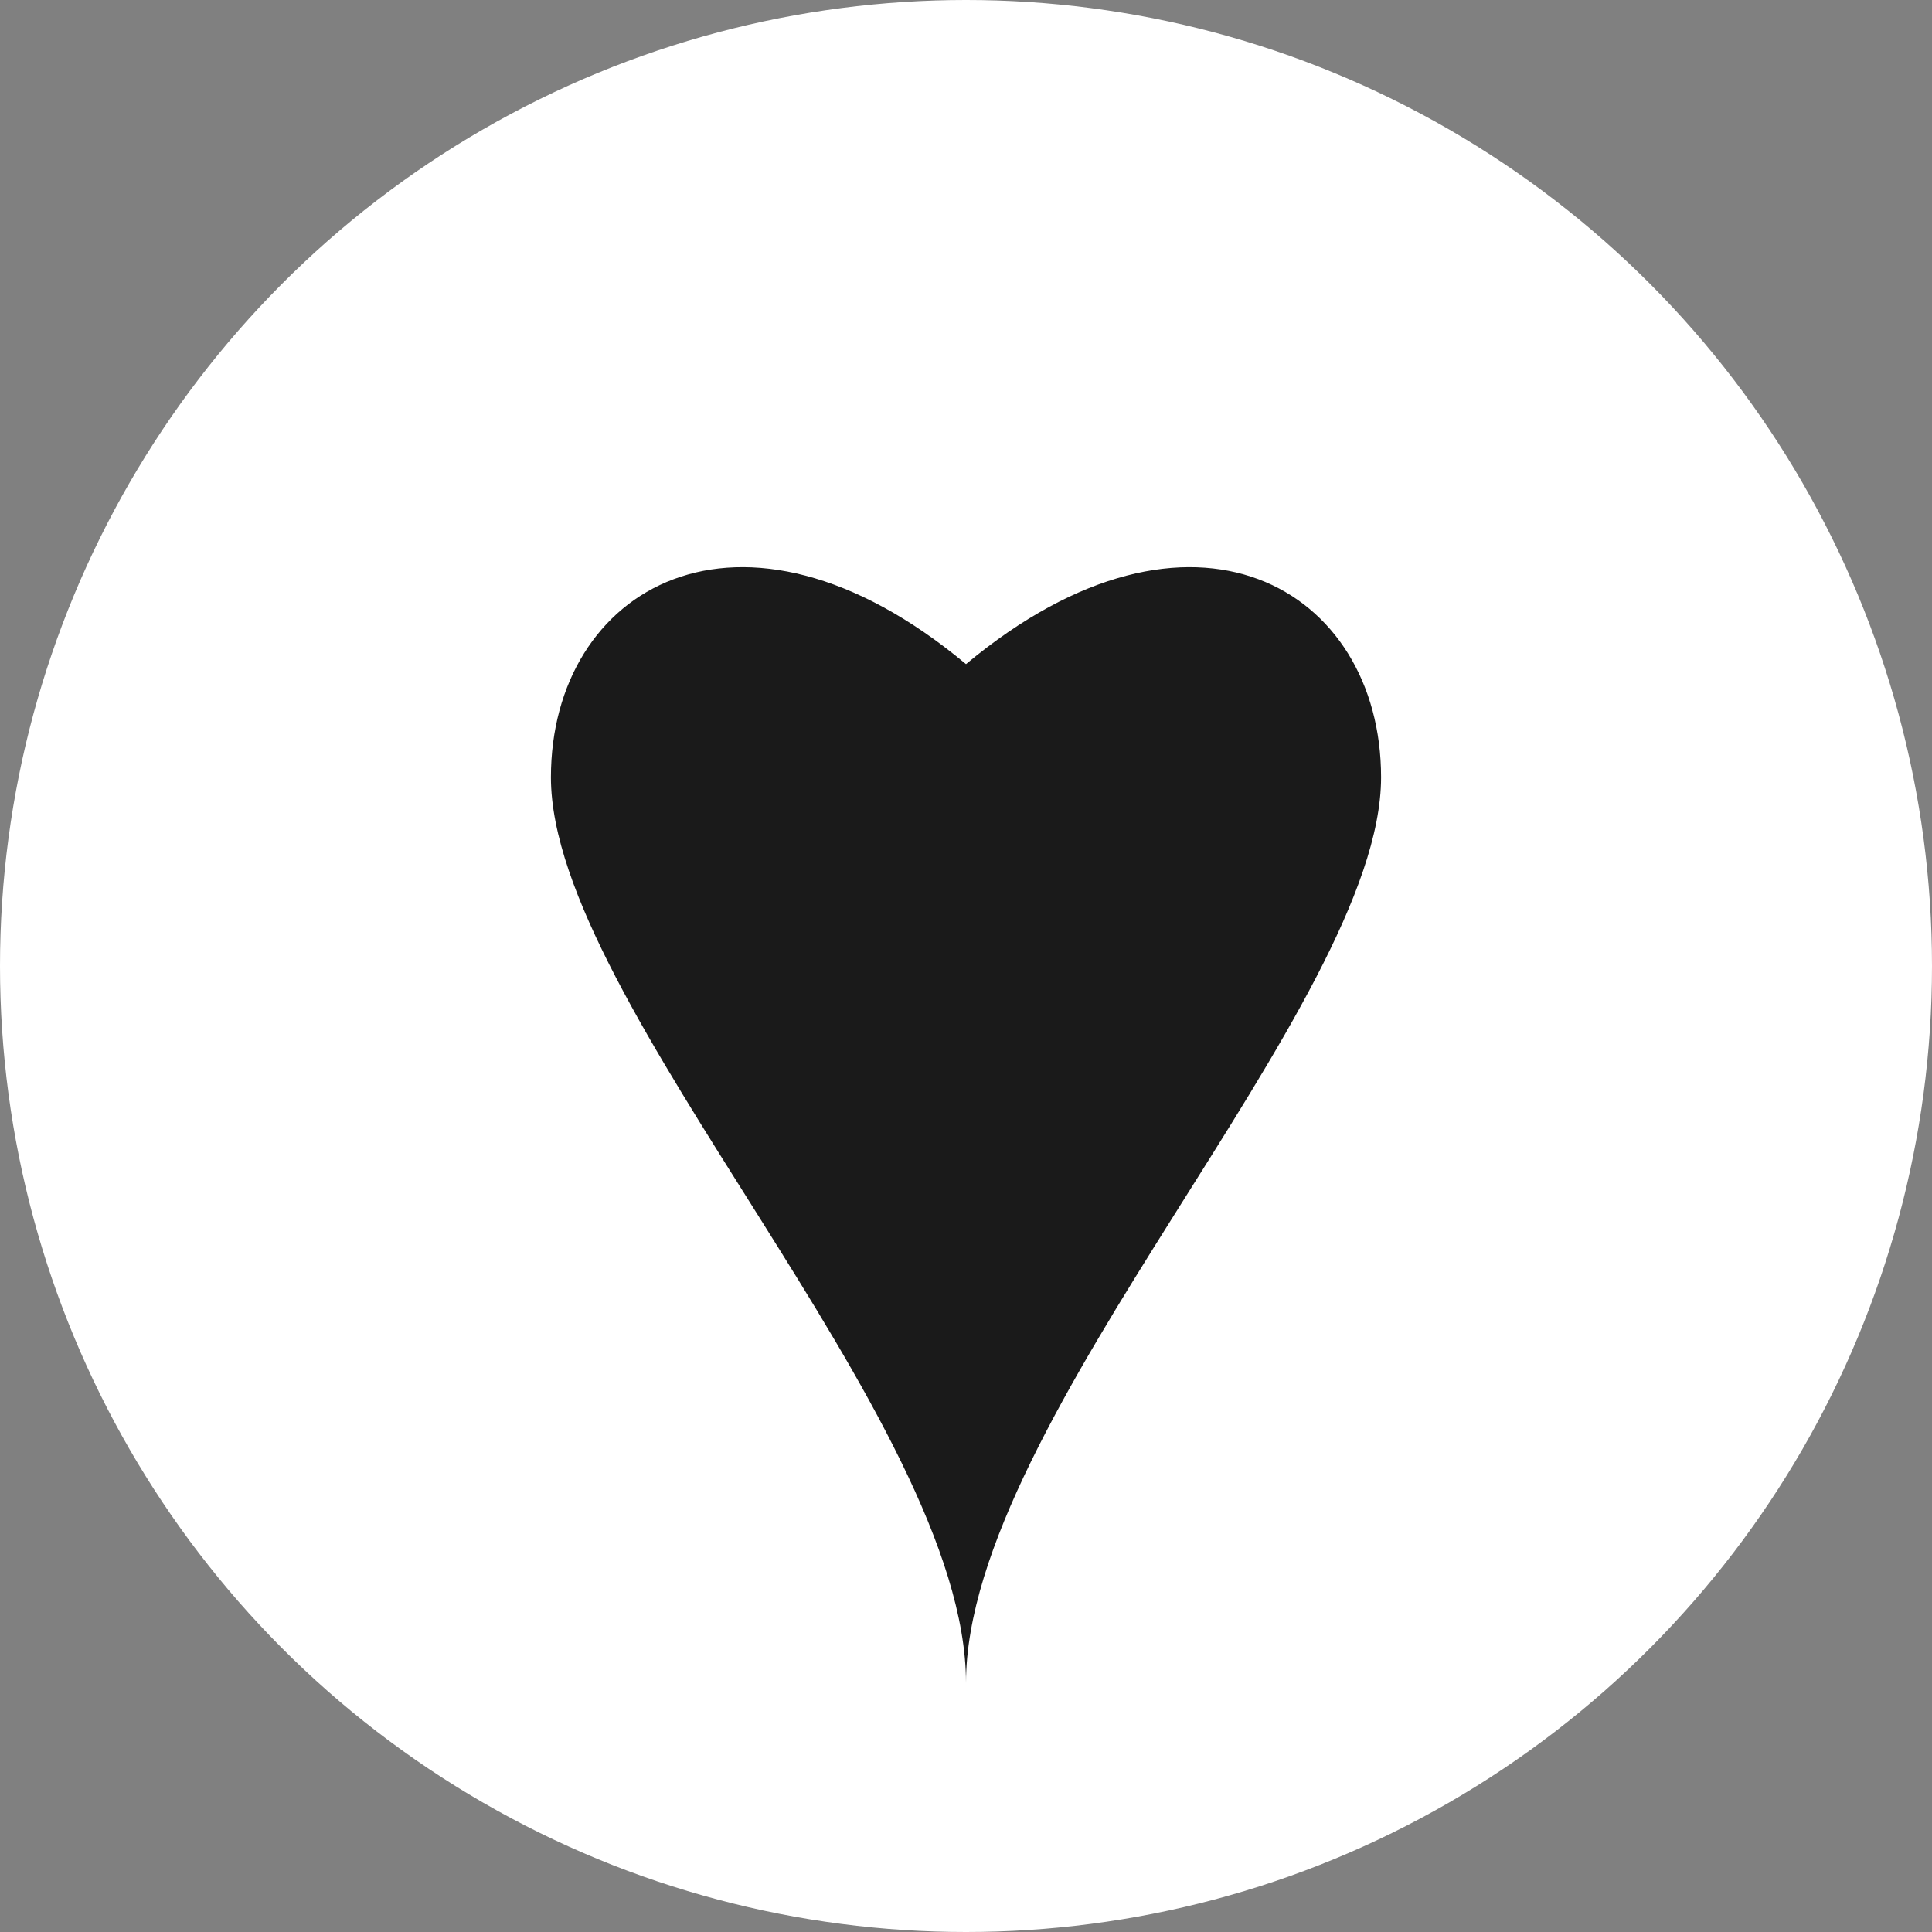
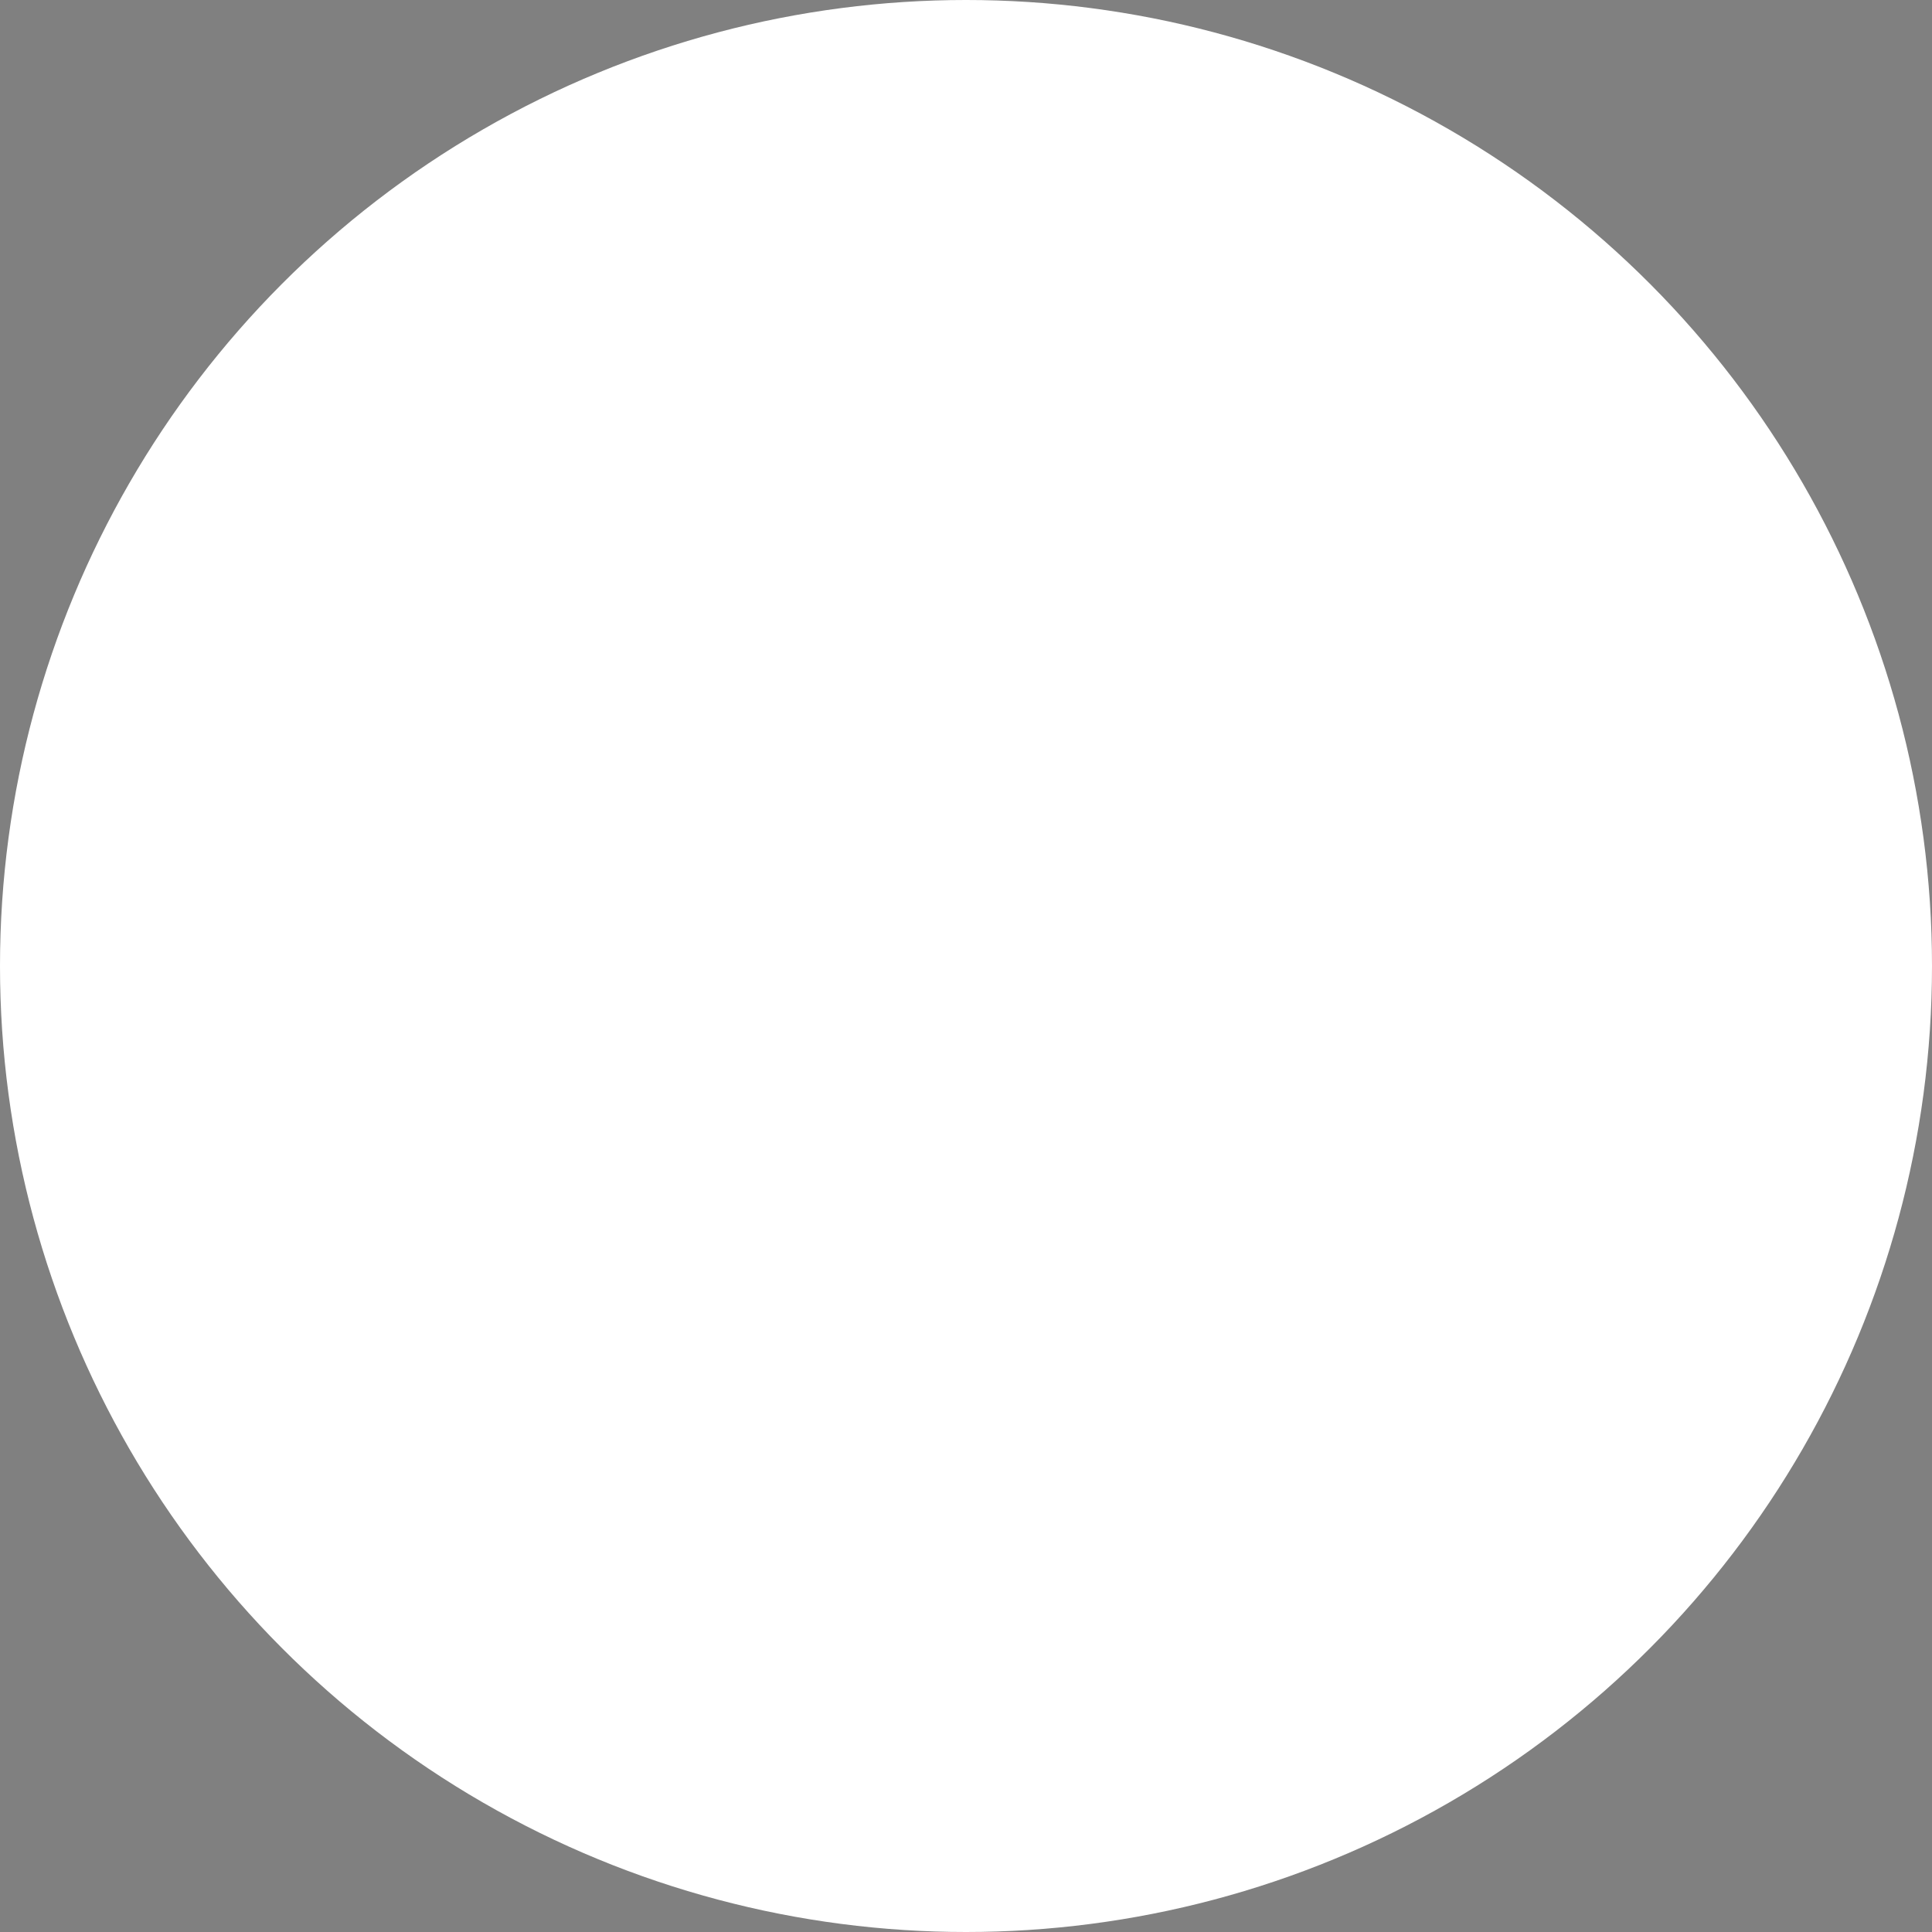
<svg xmlns="http://www.w3.org/2000/svg" width="512" height="512">
  <rect width="100%" height="100%" fill="#808080" stroke="none" />
  <circle cx="256" cy="256" r="256" fill="white" />
  <g transform="translate(256,256)">
-     <path d="M -110 -50               C -110 -100, -60 -130, 0 -80              C 60 -130, 110 -100, 110 -50              C 110 10, 0 120, 0 190              C 0 120, -110 10, -110 -50 Z" fill="#1a1a1a" />
-   </g>
+     </g>
</svg>